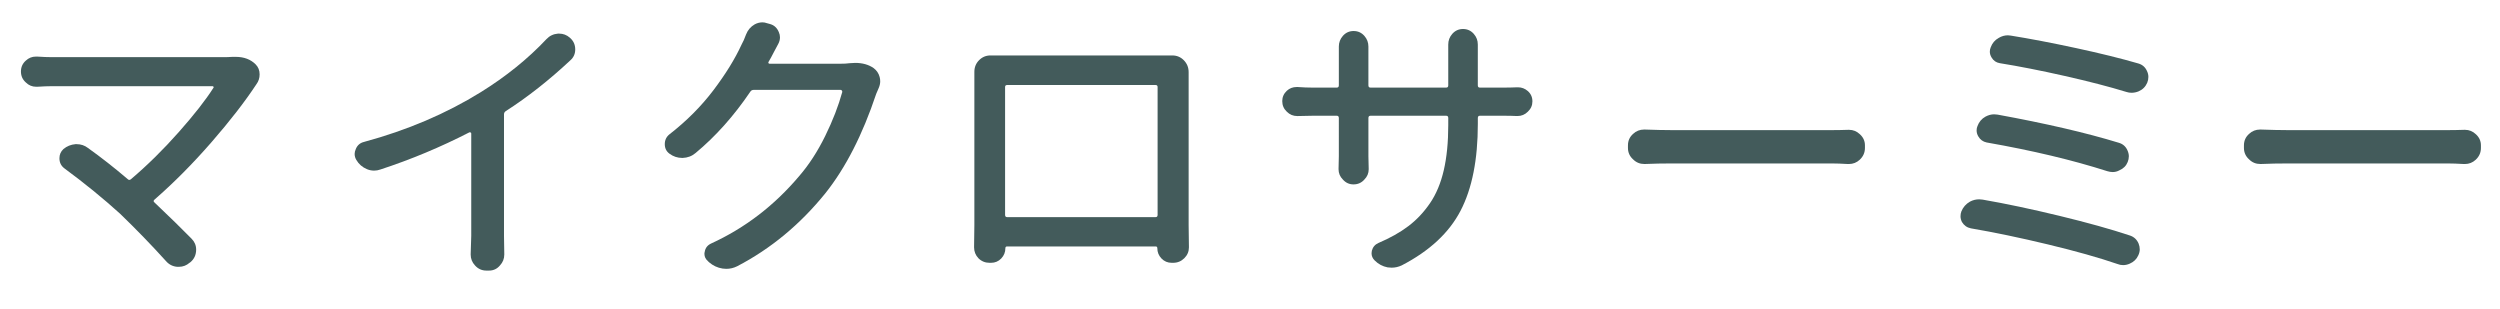
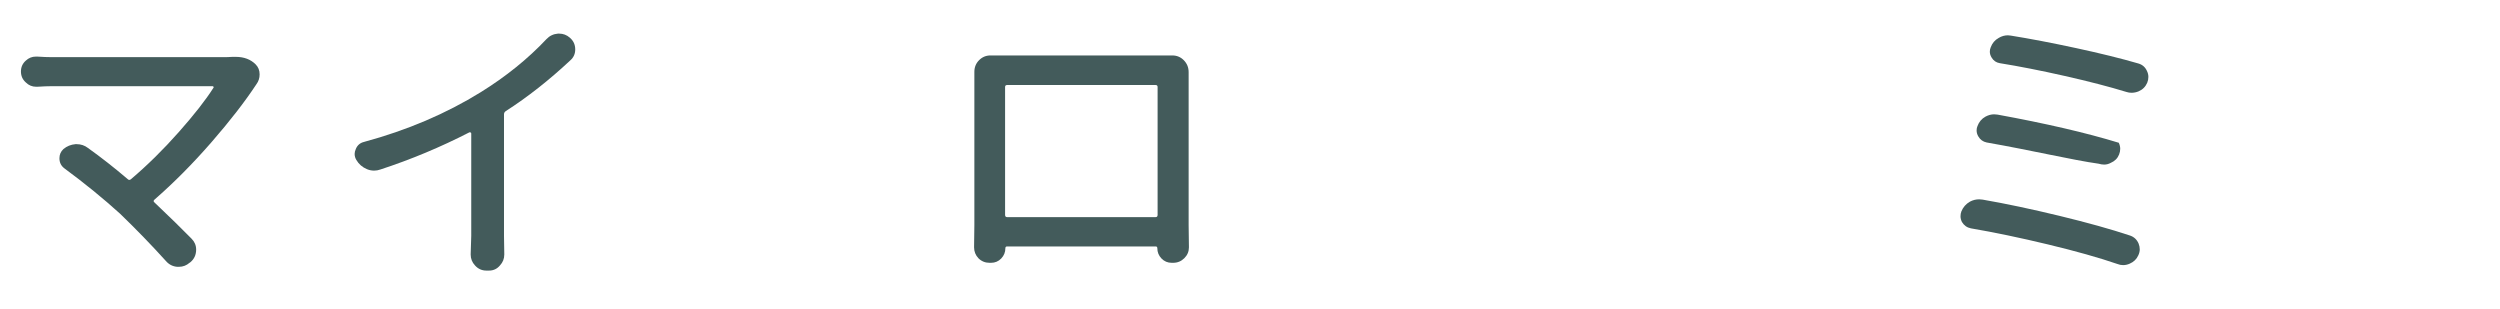
<svg xmlns="http://www.w3.org/2000/svg" version="1.1" id="レイヤー_1" x="0px" y="0px" viewBox="0 0 170 21" enable-background="new 0 0 170 21" xml:space="preserve">
  <g>
    <g>
      <path fill="#435B5B" d="M15.799,3.867c0.078,0,0.156,0,0.234,0c0.56,0,1.009,0.17,1.348,0.508c0.183,0.183,0.273,0.41,0.273,0.684    c0,0.248-0.071,0.469-0.215,0.664c-0.781,1.186-1.8,2.5-3.057,3.945s-2.549,2.748-3.877,3.906c-0.078,0.065-0.078,0.131,0,0.195    c1.003,0.951,1.843,1.771,2.52,2.461c0.208,0.209,0.313,0.456,0.313,0.742c0,0.352-0.13,0.639-0.391,0.859l-0.059,0.039    c-0.208,0.182-0.449,0.273-0.723,0.273c-0.039,0-0.078,0-0.117,0c-0.313-0.026-0.573-0.163-0.781-0.41    c-0.964-1.067-1.999-2.135-3.105-3.203c-1.133-1.028-2.396-2.057-3.789-3.086c-0.222-0.169-0.332-0.396-0.332-0.684    c0-0.247,0.091-0.455,0.273-0.625c0.234-0.195,0.508-0.306,0.82-0.332c0.026,0,0.052,0,0.078,0c0.286,0,0.54,0.085,0.762,0.254    c0.911,0.651,1.816,1.361,2.715,2.129c0.065,0.065,0.137,0.065,0.215,0c1.12-0.95,2.204-2.018,3.252-3.203    C13.205,7.8,13.99,6.797,14.51,5.977c0.026-0.025,0.029-0.052,0.01-0.078c-0.02-0.025-0.042-0.039-0.068-0.039H3.553    c-0.286,0-0.625,0.014-1.016,0.039c-0.026,0-0.052,0-0.078,0c-0.273,0-0.508-0.098-0.703-0.293    C1.535,5.41,1.424,5.163,1.424,4.863c0-0.299,0.11-0.547,0.332-0.742C1.952,3.939,2.179,3.848,2.44,3.848c0.026,0,0.059,0,0.098,0    c0.378,0.026,0.716,0.039,1.016,0.039h11.621C15.396,3.887,15.604,3.881,15.799,3.867z" />
      <path fill="#435B5B" d="M34.389,7.559c-0.078,0.053-0.117,0.124-0.117,0.215v8.262l0.02,1.27c0,0.287-0.098,0.533-0.293,0.742    c-0.195,0.234-0.442,0.352-0.742,0.352H33.08c-0.313,0-0.573-0.117-0.781-0.352c-0.195-0.209-0.293-0.455-0.293-0.742l0.039-1.27    V9.082c0-0.039-0.017-0.064-0.049-0.078c-0.032-0.013-0.062-0.013-0.088,0c-1.953,1.003-3.965,1.843-6.035,2.52    c-0.144,0.053-0.286,0.078-0.43,0.078c-0.169,0-0.332-0.032-0.488-0.098c-0.313-0.13-0.554-0.338-0.723-0.625    c-0.078-0.13-0.117-0.267-0.117-0.41c0-0.104,0.026-0.215,0.078-0.332c0.104-0.26,0.293-0.423,0.566-0.488    c2.93-0.794,5.573-1.92,7.93-3.379c1.719-1.067,3.21-2.271,4.473-3.613c0.208-0.221,0.469-0.345,0.781-0.371    c0.026,0,0.052,0,0.078,0c0.273,0,0.515,0.092,0.723,0.273c0.247,0.209,0.371,0.476,0.371,0.801c0,0.3-0.11,0.547-0.332,0.742    C37.351,5.443,35.886,6.596,34.389,7.559z" />
-       <path fill="#435B5B" d="M57.784,4.297c0.13-0.013,0.254-0.02,0.371-0.02c0.495,0,0.911,0.117,1.25,0.352    c0.208,0.156,0.345,0.358,0.41,0.605c0.026,0.092,0.039,0.189,0.039,0.293c0,0.144-0.032,0.293-0.098,0.449    s-0.124,0.293-0.176,0.41c-0.925,2.773-2.077,5.026-3.457,6.758c-1.719,2.123-3.718,3.776-5.996,4.961    c-0.234,0.117-0.481,0.176-0.742,0.176c-0.078,0-0.163-0.007-0.254-0.02c-0.339-0.053-0.645-0.195-0.918-0.43l-0.059-0.059    c-0.169-0.143-0.254-0.313-0.254-0.508c0-0.052,0.007-0.098,0.02-0.137c0.039-0.26,0.183-0.449,0.43-0.566    c2.305-1.055,4.304-2.584,5.996-4.59c0.664-0.768,1.253-1.676,1.768-2.725c0.515-1.048,0.901-2.047,1.162-2.998    c0-0.025-0.01-0.055-0.029-0.088c-0.02-0.032-0.049-0.049-0.088-0.049H51.26c-0.104,0-0.183,0.039-0.234,0.117    c-1.12,1.654-2.363,3.047-3.73,4.18c-0.247,0.209-0.54,0.319-0.879,0.332h-0.02c-0.325,0-0.618-0.098-0.879-0.293    c-0.208-0.156-0.313-0.371-0.313-0.645s0.104-0.494,0.313-0.664c1.172-0.911,2.171-1.914,2.998-3.008s1.462-2.122,1.904-3.086    c0.104-0.182,0.208-0.416,0.313-0.703c0.117-0.299,0.313-0.527,0.586-0.684c0.169-0.091,0.345-0.137,0.527-0.137    c0.104,0,0.208,0.02,0.313,0.059l0.215,0.059c0.273,0.078,0.469,0.261,0.586,0.547c0.052,0.117,0.078,0.234,0.078,0.352    c0,0.156-0.039,0.307-0.117,0.449c-0.169,0.313-0.273,0.508-0.313,0.586c-0.117,0.234-0.234,0.449-0.352,0.645    c-0.013,0.026-0.013,0.053,0,0.078c0.013,0.026,0.039,0.039,0.078,0.039h4.824C57.38,4.336,57.588,4.323,57.784,4.297z" />
      <path fill="#435B5B" d="M80.827,5.469v9.824l0.02,1.523c0,0.287-0.104,0.534-0.313,0.742s-0.462,0.313-0.762,0.313h-0.098    c-0.273,0-0.505-0.098-0.693-0.293s-0.283-0.43-0.283-0.703c0-0.078-0.039-0.117-0.117-0.117H68.483    c-0.078,0-0.117,0.039-0.117,0.117c0,0.273-0.095,0.508-0.283,0.703s-0.42,0.293-0.693,0.293h-0.098    c-0.3,0-0.554-0.104-0.762-0.313c-0.195-0.208-0.293-0.455-0.293-0.742l0.02-1.523V5.469V4.883c0-0.313,0.107-0.576,0.322-0.791    S67.05,3.77,67.35,3.77h0.02c0.195,0,0.462,0,0.801,0H79.03h0.684c0.313,0,0.576,0.111,0.791,0.332    c0.215,0.222,0.322,0.488,0.322,0.801V5.469z M78.717,5.918c0-0.091-0.046-0.137-0.137-0.137H68.483    c-0.091,0-0.137,0.046-0.137,0.137v8.691c0,0.104,0.046,0.156,0.137,0.156H78.58c0.091,0,0.137-0.052,0.137-0.156V5.918z" />
-       <path fill="#435B5B" d="M100.491,5.801c0,0.104,0.046,0.156,0.137,0.156h1.602c0.325,0,0.638-0.006,0.938-0.02    c0.013,0,0.032,0,0.059,0c0.247,0,0.469,0.085,0.664,0.254c0.208,0.183,0.313,0.417,0.313,0.703c0,0.273-0.104,0.508-0.313,0.703    c-0.195,0.195-0.43,0.293-0.703,0.293c-0.013,0-0.026,0-0.039,0c-0.261-0.013-0.56-0.02-0.898-0.02h-1.621    c-0.091,0-0.137,0.053-0.137,0.156v0.391c0,2.436-0.391,4.404-1.172,5.908s-2.116,2.744-4.004,3.721    c-0.222,0.104-0.449,0.156-0.684,0.156c-0.091,0-0.183-0.007-0.273-0.02c-0.339-0.065-0.632-0.222-0.879-0.469    c-0.144-0.143-0.215-0.306-0.215-0.488c0-0.052,0.007-0.11,0.02-0.176c0.065-0.247,0.215-0.423,0.449-0.527    c0.794-0.338,1.472-0.719,2.031-1.143c0.56-0.423,1.052-0.943,1.475-1.563c0.423-0.618,0.735-1.367,0.938-2.246    s0.303-1.897,0.303-3.057V8.027c0-0.104-0.046-0.156-0.137-0.156h-5.156c-0.091,0-0.137,0.053-0.137,0.156v2.598l0.02,0.879    c0,0.273-0.098,0.508-0.293,0.703c-0.195,0.222-0.442,0.332-0.742,0.332c-0.286,0-0.527-0.11-0.723-0.332    c-0.195-0.195-0.293-0.43-0.293-0.703l0.02-0.879V8.027c0-0.104-0.046-0.156-0.137-0.156h-1.66c-0.325,0-0.657,0.007-0.996,0.02    c-0.013,0-0.026,0-0.039,0c-0.273,0-0.508-0.098-0.703-0.293c-0.208-0.195-0.313-0.436-0.313-0.723    c0-0.273,0.104-0.508,0.313-0.703c0.183-0.169,0.403-0.254,0.664-0.254c0.026,0,0.052,0,0.078,0    c0.352,0.026,0.684,0.039,0.996,0.039h1.66c0.091,0,0.137-0.052,0.137-0.156V3.691V3.164c0-0.273,0.091-0.514,0.273-0.723    c0.195-0.221,0.439-0.332,0.732-0.332s0.537,0.111,0.732,0.332c0.183,0.209,0.273,0.449,0.273,0.723v0.527v2.109    c0,0.104,0.046,0.156,0.137,0.156h5.156c0.091,0,0.137-0.052,0.137-0.156V3.672V3.027c0-0.273,0.091-0.514,0.273-0.723    c0.195-0.221,0.439-0.332,0.732-0.332s0.537,0.111,0.732,0.332c0.183,0.209,0.273,0.449,0.273,0.723v0.645V5.801z" />
-       <path fill="#435B5B" d="M111.854,11.152c-0.013,0-0.026,0-0.039,0c-0.3,0-0.554-0.104-0.762-0.313    c-0.234-0.208-0.352-0.469-0.352-0.781V9.883c0-0.313,0.117-0.572,0.352-0.781c0.208-0.195,0.456-0.293,0.742-0.293    c0.026,0,0.046,0,0.059,0c0.716,0.026,1.328,0.039,1.836,0.039h10.879c0.352,0,0.716-0.006,1.094-0.02c0.026,0,0.052,0,0.078,0    c0.273,0,0.515,0.098,0.723,0.293c0.234,0.209,0.352,0.463,0.352,0.762v0.176c0,0.313-0.117,0.58-0.352,0.801    c-0.208,0.195-0.456,0.293-0.742,0.293c-0.013,0-0.032,0-0.059,0c-0.417-0.025-0.781-0.039-1.094-0.039H113.69    C113.065,11.113,112.453,11.127,111.854,11.152z" />
-       <path fill="#435B5B" d="M134.018,15.527c-0.261-0.052-0.462-0.195-0.605-0.43c-0.065-0.13-0.098-0.26-0.098-0.391    c0-0.117,0.02-0.228,0.059-0.332c0.117-0.286,0.313-0.508,0.586-0.664c0.195-0.104,0.403-0.156,0.625-0.156    c0.078,0,0.156,0.007,0.234,0.02c1.575,0.273,3.317,0.642,5.225,1.104c1.907,0.463,3.506,0.908,4.795,1.338    c0.273,0.092,0.469,0.273,0.586,0.547c0.052,0.131,0.078,0.261,0.078,0.391c0,0.131-0.032,0.268-0.098,0.41    c-0.117,0.261-0.313,0.449-0.586,0.566c-0.144,0.064-0.293,0.098-0.449,0.098c-0.13,0-0.261-0.026-0.391-0.078    c-1.25-0.43-2.822-0.872-4.717-1.328C137.368,16.166,135.62,15.801,134.018,15.527z M135.092,9.688    c-0.247-0.052-0.437-0.188-0.566-0.41c-0.078-0.13-0.117-0.267-0.117-0.41c0-0.104,0.02-0.201,0.059-0.293    c0.104-0.286,0.286-0.501,0.547-0.645c0.195-0.104,0.391-0.156,0.586-0.156c0.078,0,0.156,0.007,0.234,0.02    c3.281,0.6,6.028,1.237,8.242,1.914c0.273,0.078,0.469,0.248,0.586,0.508c0.065,0.144,0.098,0.28,0.098,0.41    c0,0.131-0.026,0.261-0.078,0.391c-0.104,0.261-0.293,0.449-0.566,0.566c-0.144,0.078-0.293,0.117-0.449,0.117    c-0.117,0-0.241-0.02-0.371-0.059C140.939,10.886,138.205,10.234,135.092,9.688z M135.991,4.297    c-0.247-0.039-0.437-0.169-0.566-0.391c-0.078-0.13-0.117-0.26-0.117-0.391c0-0.104,0.02-0.201,0.059-0.293    c0.104-0.286,0.286-0.501,0.547-0.645c0.195-0.117,0.403-0.176,0.625-0.176c0.065,0,0.13,0.007,0.195,0.02    c1.302,0.209,2.783,0.492,4.443,0.85c1.66,0.358,3.069,0.707,4.229,1.045c0.273,0.078,0.469,0.248,0.586,0.508    c0.065,0.131,0.098,0.268,0.098,0.41c0,0.131-0.026,0.261-0.078,0.391c-0.117,0.273-0.313,0.469-0.586,0.586    c-0.156,0.065-0.319,0.098-0.488,0.098c-0.117,0-0.234-0.02-0.352-0.059c-1.146-0.352-2.539-0.713-4.18-1.084    S137.292,4.506,135.991,4.297z" />
-       <path fill="#435B5B" d="M153.741,11.152c-0.013,0-0.026,0-0.039,0c-0.3,0-0.554-0.104-0.762-0.313    c-0.234-0.208-0.352-0.469-0.352-0.781V9.883c0-0.313,0.117-0.572,0.352-0.781c0.208-0.195,0.456-0.293,0.742-0.293    c0.026,0,0.046,0,0.059,0c0.716,0.026,1.328,0.039,1.836,0.039h10.879c0.352,0,0.716-0.006,1.094-0.02c0.026,0,0.052,0,0.078,0    c0.273,0,0.515,0.098,0.723,0.293c0.234,0.209,0.352,0.463,0.352,0.762v0.176c0,0.313-0.117,0.58-0.352,0.801    c-0.208,0.195-0.456,0.293-0.742,0.293c-0.013,0-0.032,0-0.059,0c-0.417-0.025-0.781-0.039-1.094-0.039h-10.879    C154.952,11.113,154.339,11.127,153.741,11.152z" />
+       <path fill="#435B5B" d="M134.018,15.527c-0.261-0.052-0.462-0.195-0.605-0.43c-0.065-0.13-0.098-0.26-0.098-0.391    c0-0.117,0.02-0.228,0.059-0.332c0.117-0.286,0.313-0.508,0.586-0.664c0.195-0.104,0.403-0.156,0.625-0.156    c0.078,0,0.156,0.007,0.234,0.02c1.575,0.273,3.317,0.642,5.225,1.104c1.907,0.463,3.506,0.908,4.795,1.338    c0.273,0.092,0.469,0.273,0.586,0.547c0.052,0.131,0.078,0.261,0.078,0.391c0,0.131-0.032,0.268-0.098,0.41    c-0.117,0.261-0.313,0.449-0.586,0.566c-0.144,0.064-0.293,0.098-0.449,0.098c-0.13,0-0.261-0.026-0.391-0.078    c-1.25-0.43-2.822-0.872-4.717-1.328C137.368,16.166,135.62,15.801,134.018,15.527z M135.092,9.688    c-0.247-0.052-0.437-0.188-0.566-0.41c-0.078-0.13-0.117-0.267-0.117-0.41c0-0.104,0.02-0.201,0.059-0.293    c0.104-0.286,0.286-0.501,0.547-0.645c0.195-0.104,0.391-0.156,0.586-0.156c0.078,0,0.156,0.007,0.234,0.02    c3.281,0.6,6.028,1.237,8.242,1.914c0.065,0.144,0.098,0.28,0.098,0.41    c0,0.131-0.026,0.261-0.078,0.391c-0.104,0.261-0.293,0.449-0.566,0.566c-0.144,0.078-0.293,0.117-0.449,0.117    c-0.117,0-0.241-0.02-0.371-0.059C140.939,10.886,138.205,10.234,135.092,9.688z M135.991,4.297    c-0.247-0.039-0.437-0.169-0.566-0.391c-0.078-0.13-0.117-0.26-0.117-0.391c0-0.104,0.02-0.201,0.059-0.293    c0.104-0.286,0.286-0.501,0.547-0.645c0.195-0.117,0.403-0.176,0.625-0.176c0.065,0,0.13,0.007,0.195,0.02    c1.302,0.209,2.783,0.492,4.443,0.85c1.66,0.358,3.069,0.707,4.229,1.045c0.273,0.078,0.469,0.248,0.586,0.508    c0.065,0.131,0.098,0.268,0.098,0.41c0,0.131-0.026,0.261-0.078,0.391c-0.117,0.273-0.313,0.469-0.586,0.586    c-0.156,0.065-0.319,0.098-0.488,0.098c-0.117,0-0.234-0.02-0.352-0.059c-1.146-0.352-2.539-0.713-4.18-1.084    S137.292,4.506,135.991,4.297z" />
    </g>
  </g>
</svg>